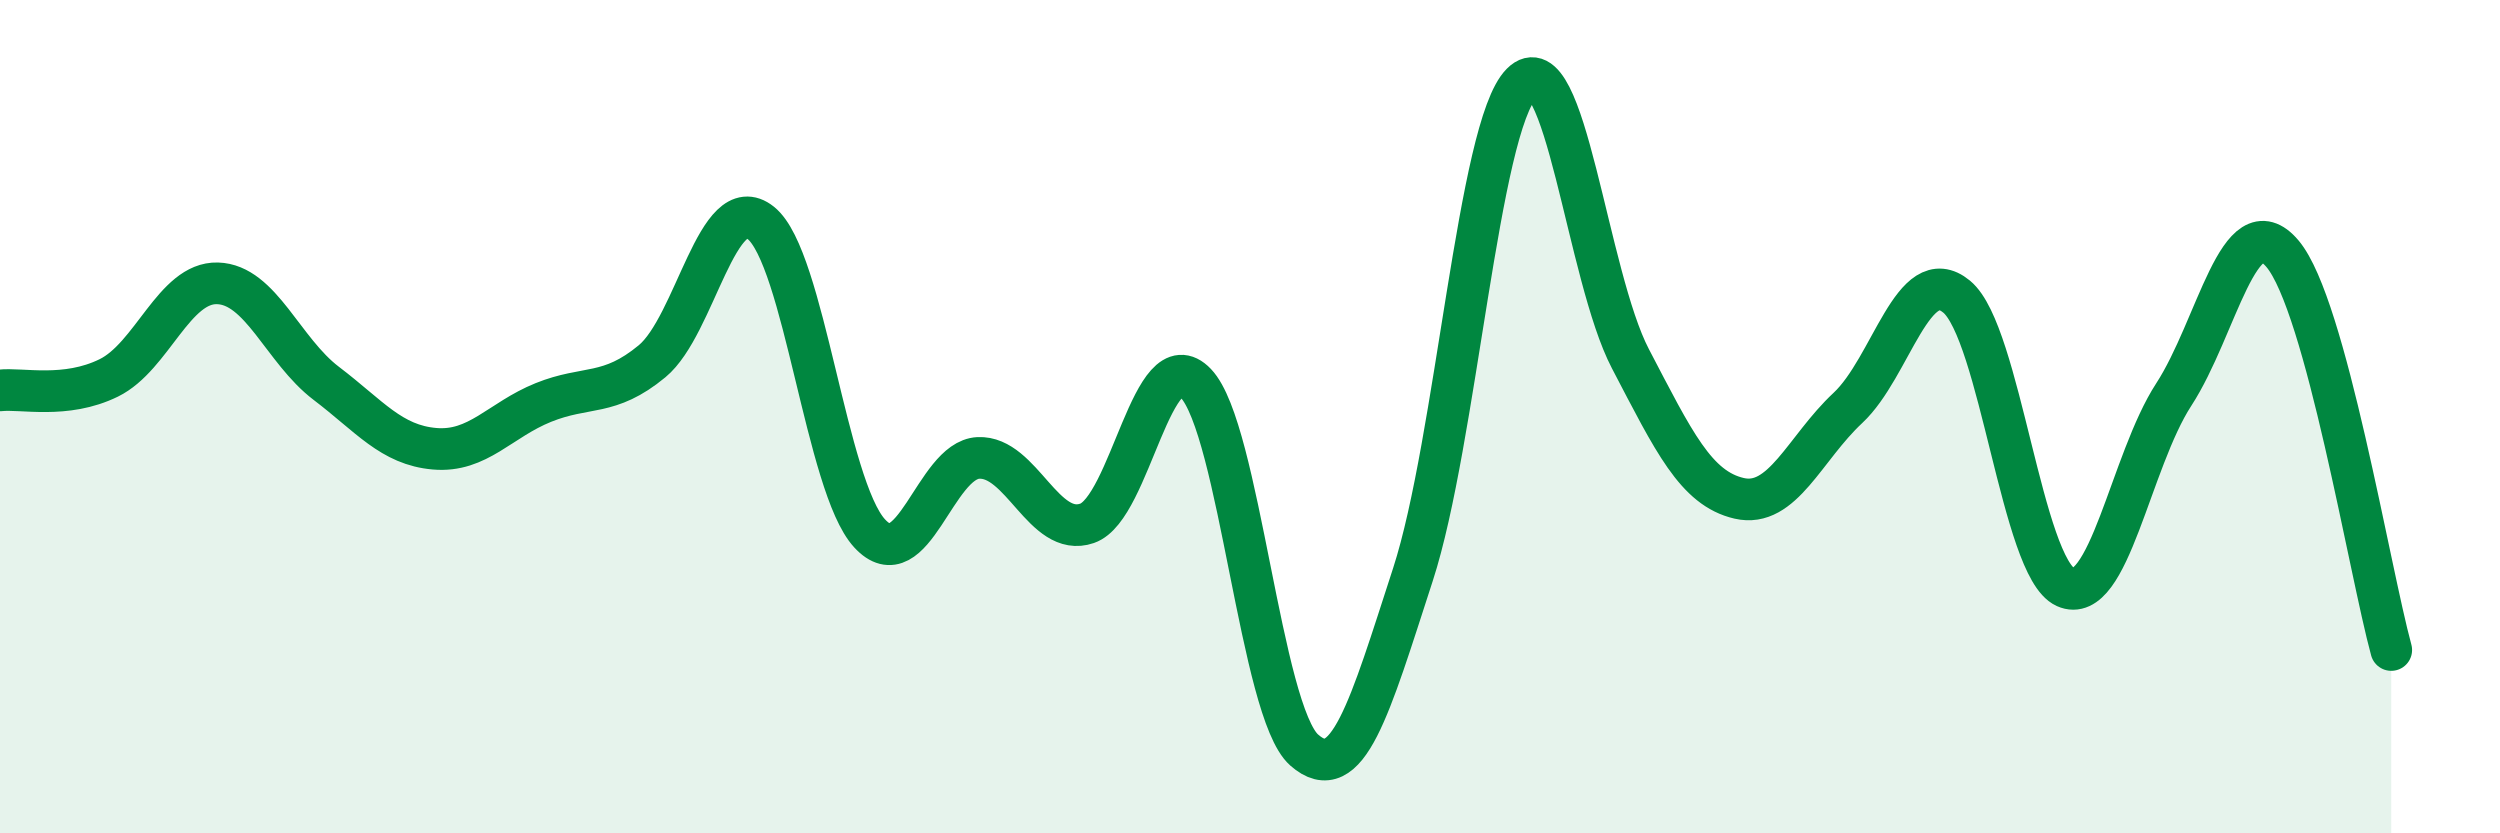
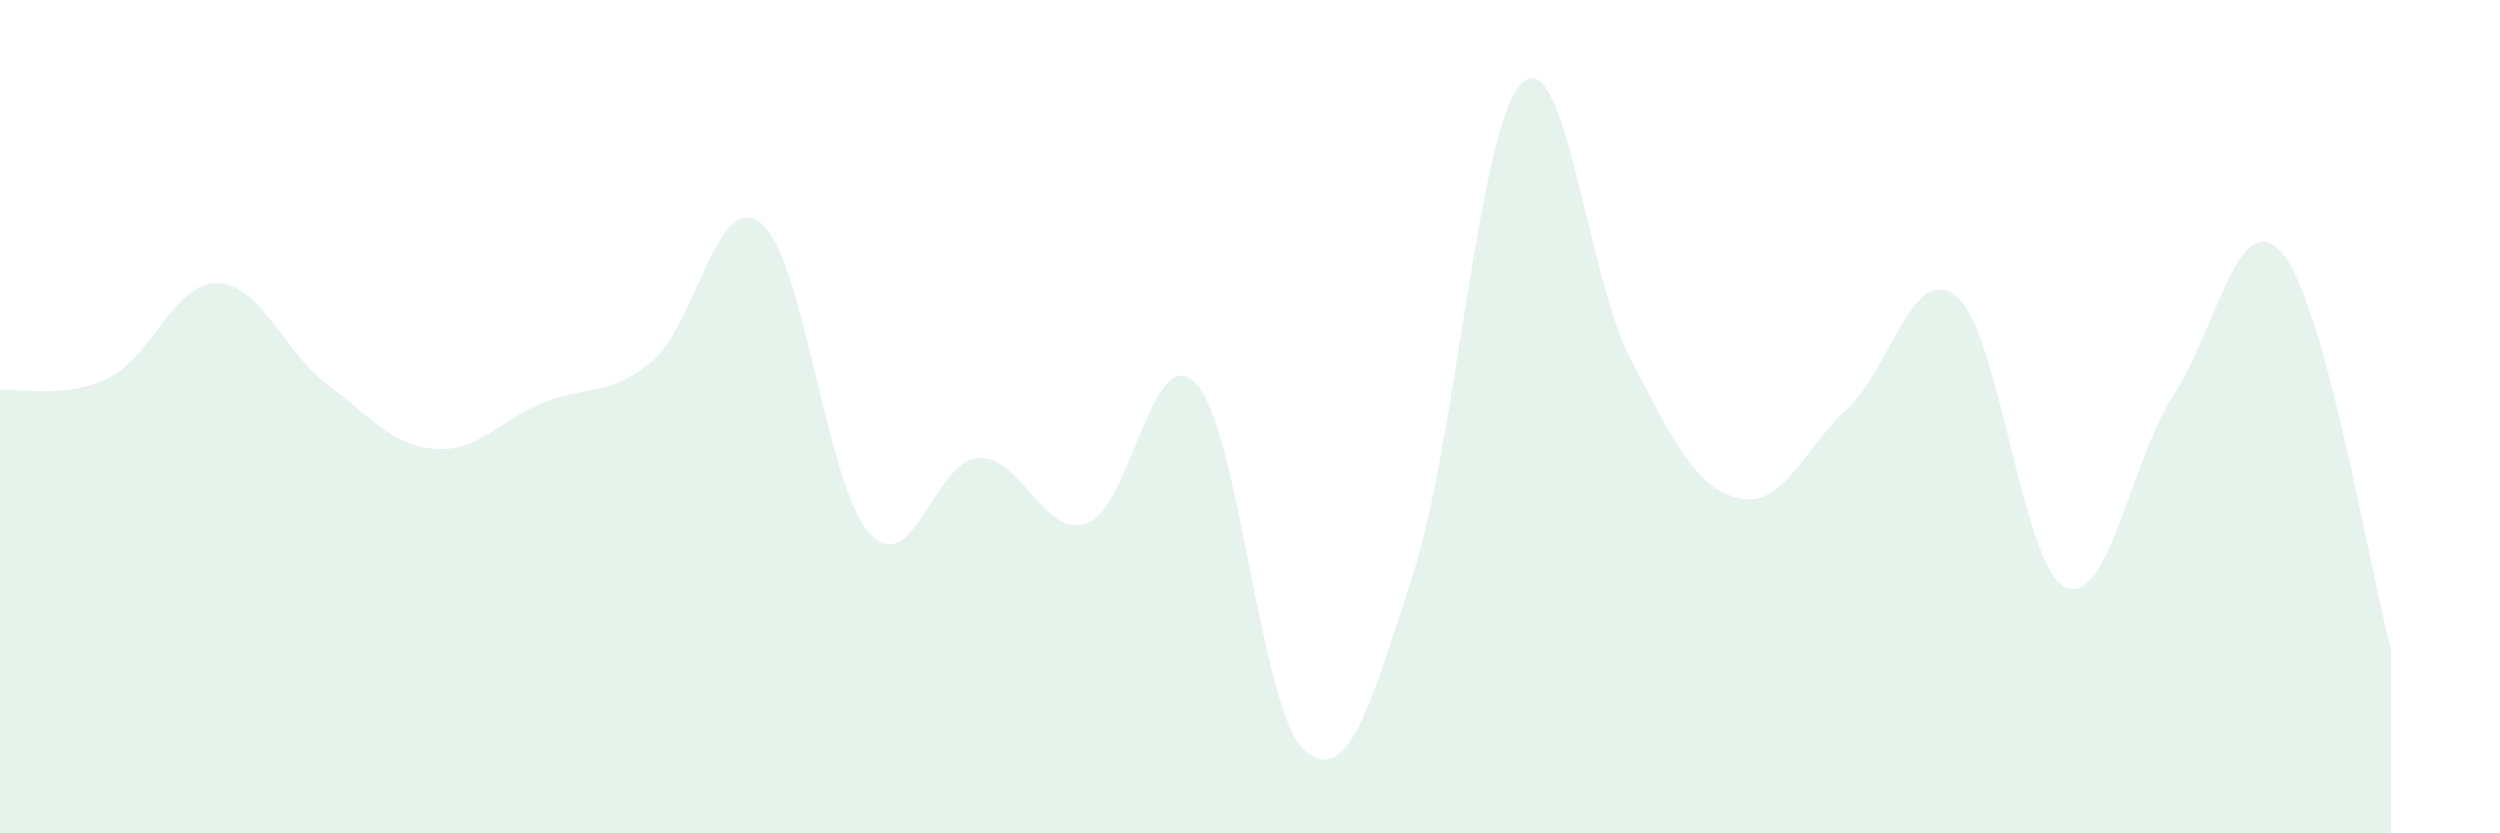
<svg xmlns="http://www.w3.org/2000/svg" width="60" height="20" viewBox="0 0 60 20">
  <path d="M 0,9.37 C 0.52,9.31 1.57,9.58 2.61,9.07 C 3.65,8.56 4.18,6.77 5.22,6.8 C 6.26,6.83 6.79,8.41 7.83,9.2 C 8.87,9.99 9.39,10.68 10.43,10.77 C 11.47,10.86 12,10.08 13.04,9.66 C 14.08,9.24 14.61,9.53 15.65,8.67 C 16.69,7.81 17.22,4.52 18.26,5.35 C 19.3,6.18 19.83,11.67 20.87,12.8 C 21.91,13.93 22.44,11.04 23.48,10.99 C 24.52,10.94 25.05,12.92 26.09,12.56 C 27.13,12.2 27.66,8.11 28.7,9.2 C 29.74,10.29 30.26,17.08 31.3,18 C 32.34,18.92 32.87,16.99 33.91,13.79 C 34.95,10.59 35.48,3.04 36.52,2 C 37.56,0.96 38.09,6.62 39.13,8.61 C 40.17,10.6 40.7,11.72 41.74,11.96 C 42.78,12.2 43.31,10.76 44.35,9.79 C 45.39,8.82 45.92,6.26 46.96,7.12 C 48,7.98 48.53,13.62 49.57,14.09 C 50.61,14.56 51.13,11.07 52.17,9.47 C 53.21,7.87 53.74,4.86 54.78,6.09 C 55.82,7.32 56.87,13.7 57.39,15.6L57.39 20L0 20Z" fill="#008740" opacity="0.1" stroke-linecap="round" stroke-linejoin="round" />
-   <path d="M 0,9.37 C 0.52,9.31 1.57,9.58 2.61,9.07 C 3.65,8.56 4.18,6.77 5.22,6.8 C 6.26,6.83 6.79,8.41 7.83,9.2 C 8.87,9.99 9.39,10.68 10.43,10.77 C 11.47,10.86 12,10.08 13.04,9.66 C 14.08,9.24 14.61,9.53 15.65,8.67 C 16.69,7.81 17.22,4.52 18.26,5.35 C 19.3,6.18 19.83,11.67 20.87,12.8 C 21.91,13.93 22.44,11.04 23.48,10.99 C 24.52,10.94 25.05,12.92 26.09,12.56 C 27.13,12.2 27.66,8.11 28.7,9.2 C 29.74,10.29 30.26,17.08 31.3,18 C 32.34,18.92 32.87,16.99 33.91,13.79 C 34.95,10.59 35.48,3.04 36.52,2 C 37.56,0.96 38.09,6.62 39.13,8.61 C 40.17,10.6 40.7,11.72 41.74,11.96 C 42.78,12.2 43.31,10.76 44.35,9.79 C 45.39,8.82 45.92,6.26 46.96,7.12 C 48,7.98 48.53,13.62 49.57,14.09 C 50.61,14.56 51.13,11.07 52.17,9.47 C 53.21,7.87 53.74,4.86 54.78,6.09 C 55.82,7.32 56.87,13.7 57.39,15.6" stroke="#008740" stroke-width="1" fill="none" stroke-linecap="round" stroke-linejoin="round" />
</svg>